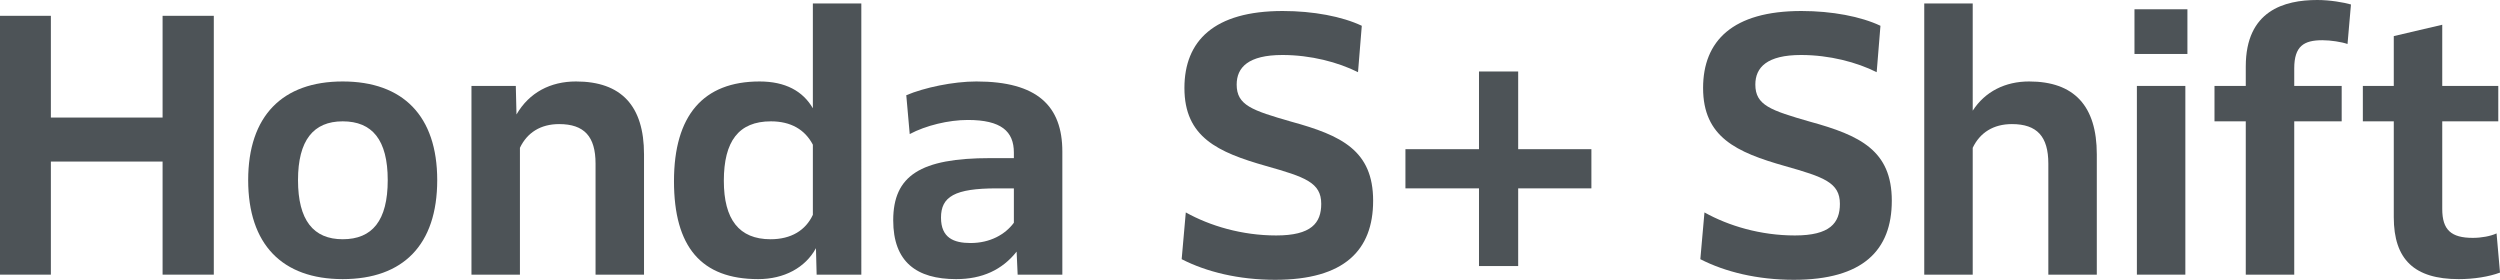
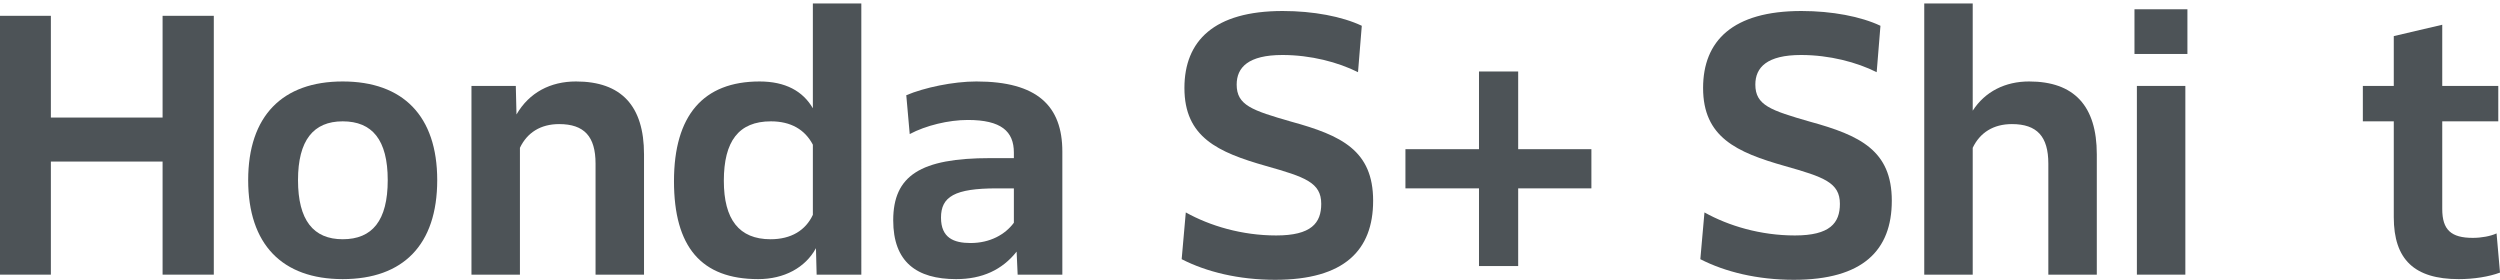
<svg xmlns="http://www.w3.org/2000/svg" id="_編集モード" data-name="編集モード" version="1.1" viewBox="0 0 544.252 60.913">
  <defs>
    <style>
      .st0 {
        fill: #4d5357;
      }
    </style>
  </defs>
  <polygon class="st0" points="35.395 25.592 11.074 25.592 11.074 3.442 0 3.442 0 59.79 11.074 59.79 11.074 35.171 35.395 35.171 35.395 59.79 46.545 59.79 46.545 3.442 35.395 3.442 35.395 25.592" />
  <path class="st0" d="M74.606,17.735c-13.095,0-20.578,7.483-20.578,21.476,0,13.993,7.407,21.552,20.578,21.552s20.578-7.483,20.578-21.552c0-13.993-7.483-21.476-20.578-21.476M74.606,52.083c-6.361,0-9.729-4.117-9.729-12.872,0-8.68,3.368-12.796,9.729-12.796,6.435,0,9.803,4.041,9.803,12.796,0,8.831-3.368,12.872-9.803,12.872" />
  <path class="st0" d="M125.387,17.735c-5.538,0-10.177,2.394-12.946,7.183l-.15-6.211h-9.653v41.083h10.551v-27.613c1.571-3.292,4.49-5.163,8.531-5.163,5.463,0,7.932,2.694,7.932,8.605v24.171h10.552v-26.191c0-10.551-4.94-15.864-14.817-15.864" />
  <path class="st0" d="M176.96,23.572c-2.171-3.741-5.987-5.836-11.599-5.836-12.273,0-18.634,7.407-18.634,21.701,0,14.293,5.912,21.327,18.335,21.327,5.612,0,10.251-2.469,12.572-6.735l.148,5.762h9.729V.748h-10.551v22.824ZM176.96,46.77c-1.572,3.368-4.715,5.314-9.205,5.314-6.884,0-10.176-4.342-10.176-12.722,0-8.606,3.217-12.946,10.252-12.946,4.34,0,7.407,1.796,9.129,5.088v15.266Z" />
  <path class="st0" d="M212.564,17.735c-5.088,0-11.374,1.347-15.266,2.993l.748,8.456c3.518-1.871,8.456-3.068,12.647-3.068,7.258,0,10.028,2.469,10.028,7.109v1.197h-5.164c-15.191,0-21.103,3.817-21.103,13.544,0,9.055,5.089,12.798,13.694,12.798,5.688,0,10.028-2.021,13.171-5.988l.224,5.014h9.729v-26.789c0-9.953-5.463-15.266-18.708-15.266M220.721,48.491c-1.872,2.544-5.164,4.415-9.43,4.415-3.666,0-6.435-1.123-6.435-5.538,0-4.564,2.993-6.36,12.123-6.36h3.742v7.483Z" />
  <path class="st0" d="M281.122,26.49c-8.606-2.47-11.898-3.591-11.898-8.081,0-3.743,2.544-6.436,9.953-6.436,6.211,0,12.122,1.572,16.463,3.741l.822-10.101c-4.264-2.021-10.551-3.218-17.211-3.218-14.966,0-21.402,6.51-21.402,16.762,0,10.701,7.259,13.993,17.81,16.987,8.456,2.394,11.974,3.591,11.974,8.231,0,4.191-2.171,6.885-9.803,6.885-7.484,0-14.443-2.095-19.682-5.014l-.898,10.178c5.389,2.768,12.423,4.489,20.355,4.489,15.042,0,21.327-6.436,21.327-17.211,0-10.926-6.884-14.219-17.81-17.212" />
  <polygon class="st0" points="330.509 15.564 321.979 15.564 321.979 32.477 305.965 32.477 305.965 41.007 321.979 41.007 321.979 57.919 330.509 57.919 330.509 41.007 346.448 41.007 346.448 32.477 330.509 32.477 330.509 15.564" />
  <path class="st0" d="M394.037,26.49c-8.606-2.47-11.898-3.591-11.898-8.081,0-3.743,2.544-6.436,9.953-6.436,6.211,0,12.122,1.572,16.463,3.741l.822-10.101c-4.264-2.021-10.551-3.218-17.211-3.218-14.966,0-21.402,6.51-21.402,16.762,0,10.701,7.259,13.993,17.81,16.987,8.456,2.394,11.974,3.591,11.974,8.231,0,4.191-2.171,6.885-9.803,6.885-7.484,0-14.443-2.095-19.682-5.014l-.898,10.178c5.389,2.768,12.423,4.489,20.355,4.489,15.042,0,21.327-6.436,21.327-17.211,0-10.926-6.884-14.219-17.81-17.212" />
  <path class="st0" d="M441.735,17.735c-5.164,0-9.578,2.17-12.273,6.361V.748h-10.551v59.042h10.551v-27.613c1.572-3.292,4.491-5.163,8.532-5.163,5.463,0,7.931,2.694,7.931,8.605v24.171h10.552v-26.191c0-10.551-4.939-15.864-14.742-15.864" />
  <rect class="st0" x="464.677" y="2.02" width="11.525" height="9.729" />
  <rect class="st0" x="465.202" y="18.707" width="10.551" height="41.083" />
-   <path class="st0" d="M488.906,14.442v4.266h-6.809v7.708h6.809v33.374h10.552V26.416h10.327v-7.708h-10.327v-3.817c0-4.864,2.095-6.135,6.137-6.135,1.794,0,4.19.373,5.462.822l.748-8.606c-1.571-.449-4.564-.972-7.333-.972-7.185,0-15.566,2.319-15.566,14.442" />
  <path class="st0" d="M543.503,50.811c-1.271.599-3.292.973-5.163.973-4.714,0-6.661-1.721-6.661-6.286v-19.082h12.199v-7.708h-12.199V5.388l-10.551,2.47v10.85h-6.734v7.708h6.734v20.878c0,9.204,4.491,13.47,14.144,13.47,3.293,0,6.585-.525,8.98-1.423l-.749-8.53Z" />
</svg>